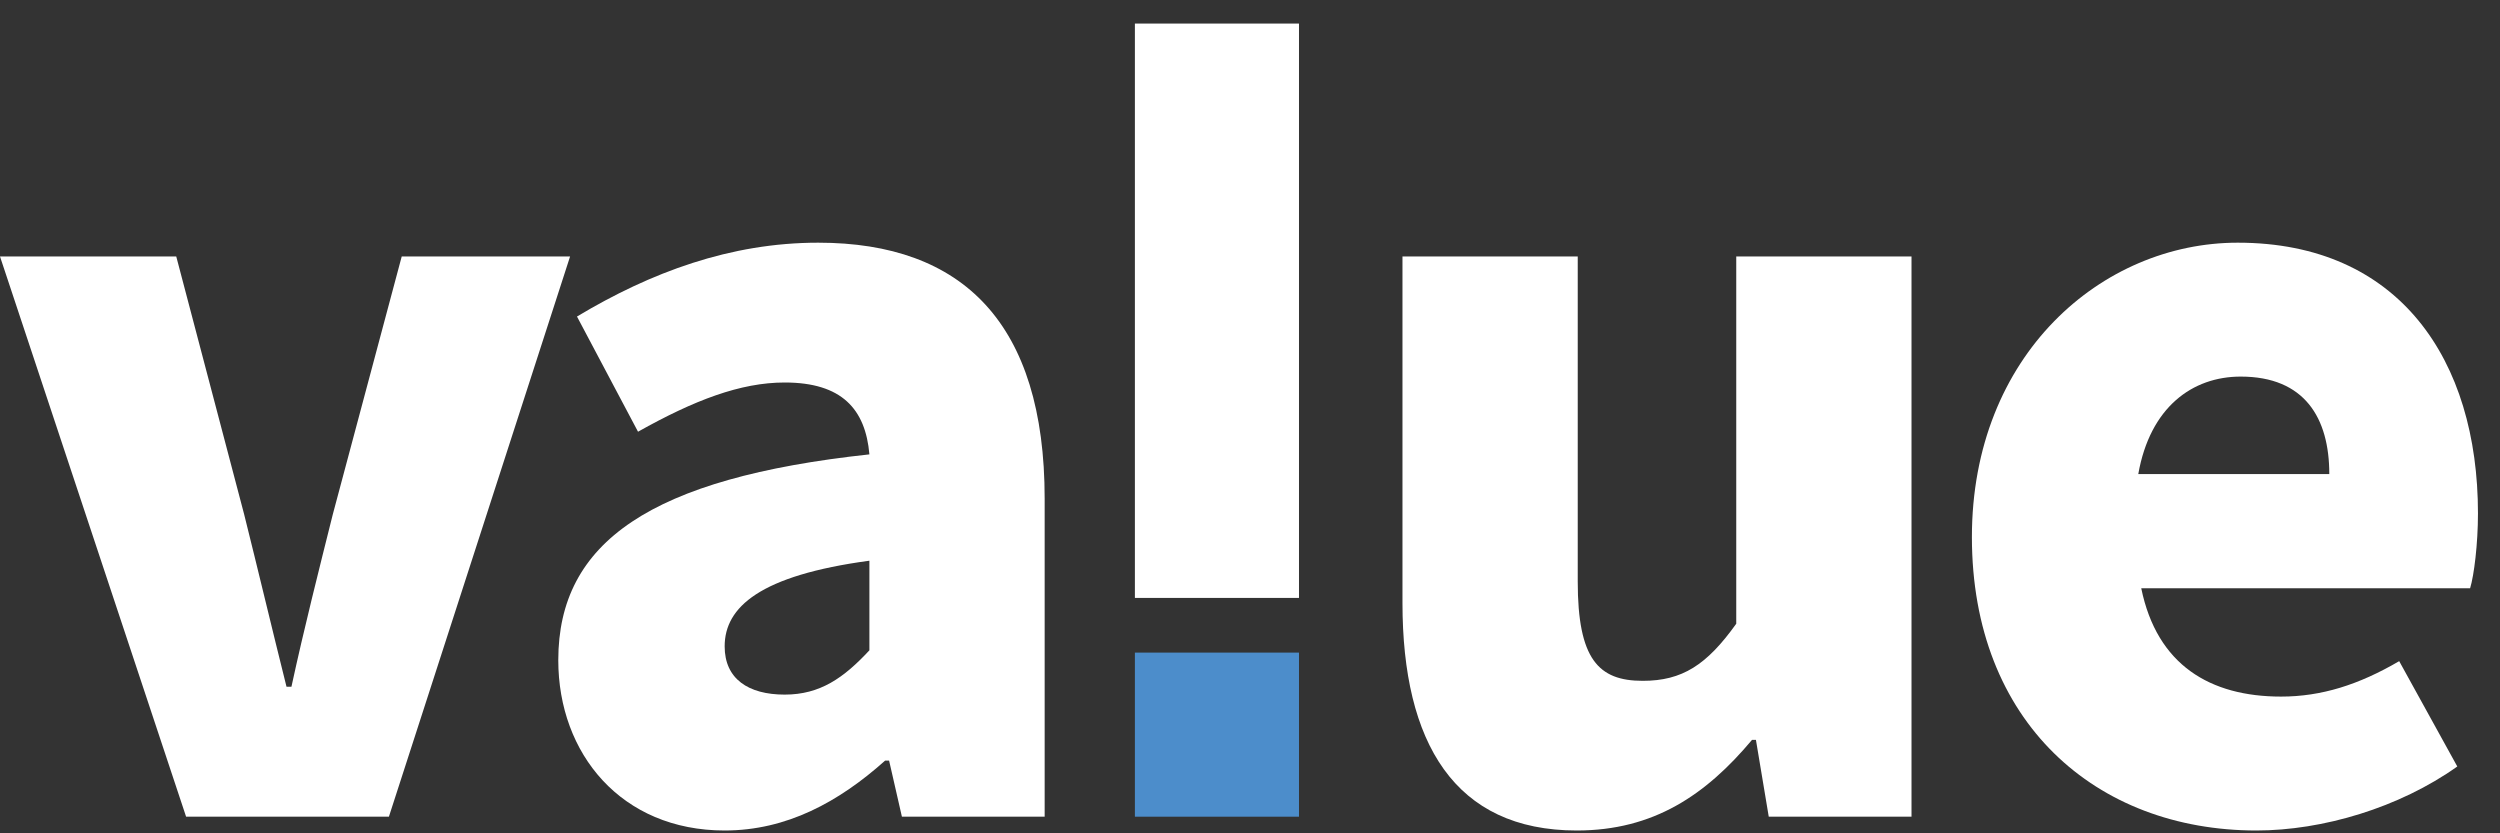
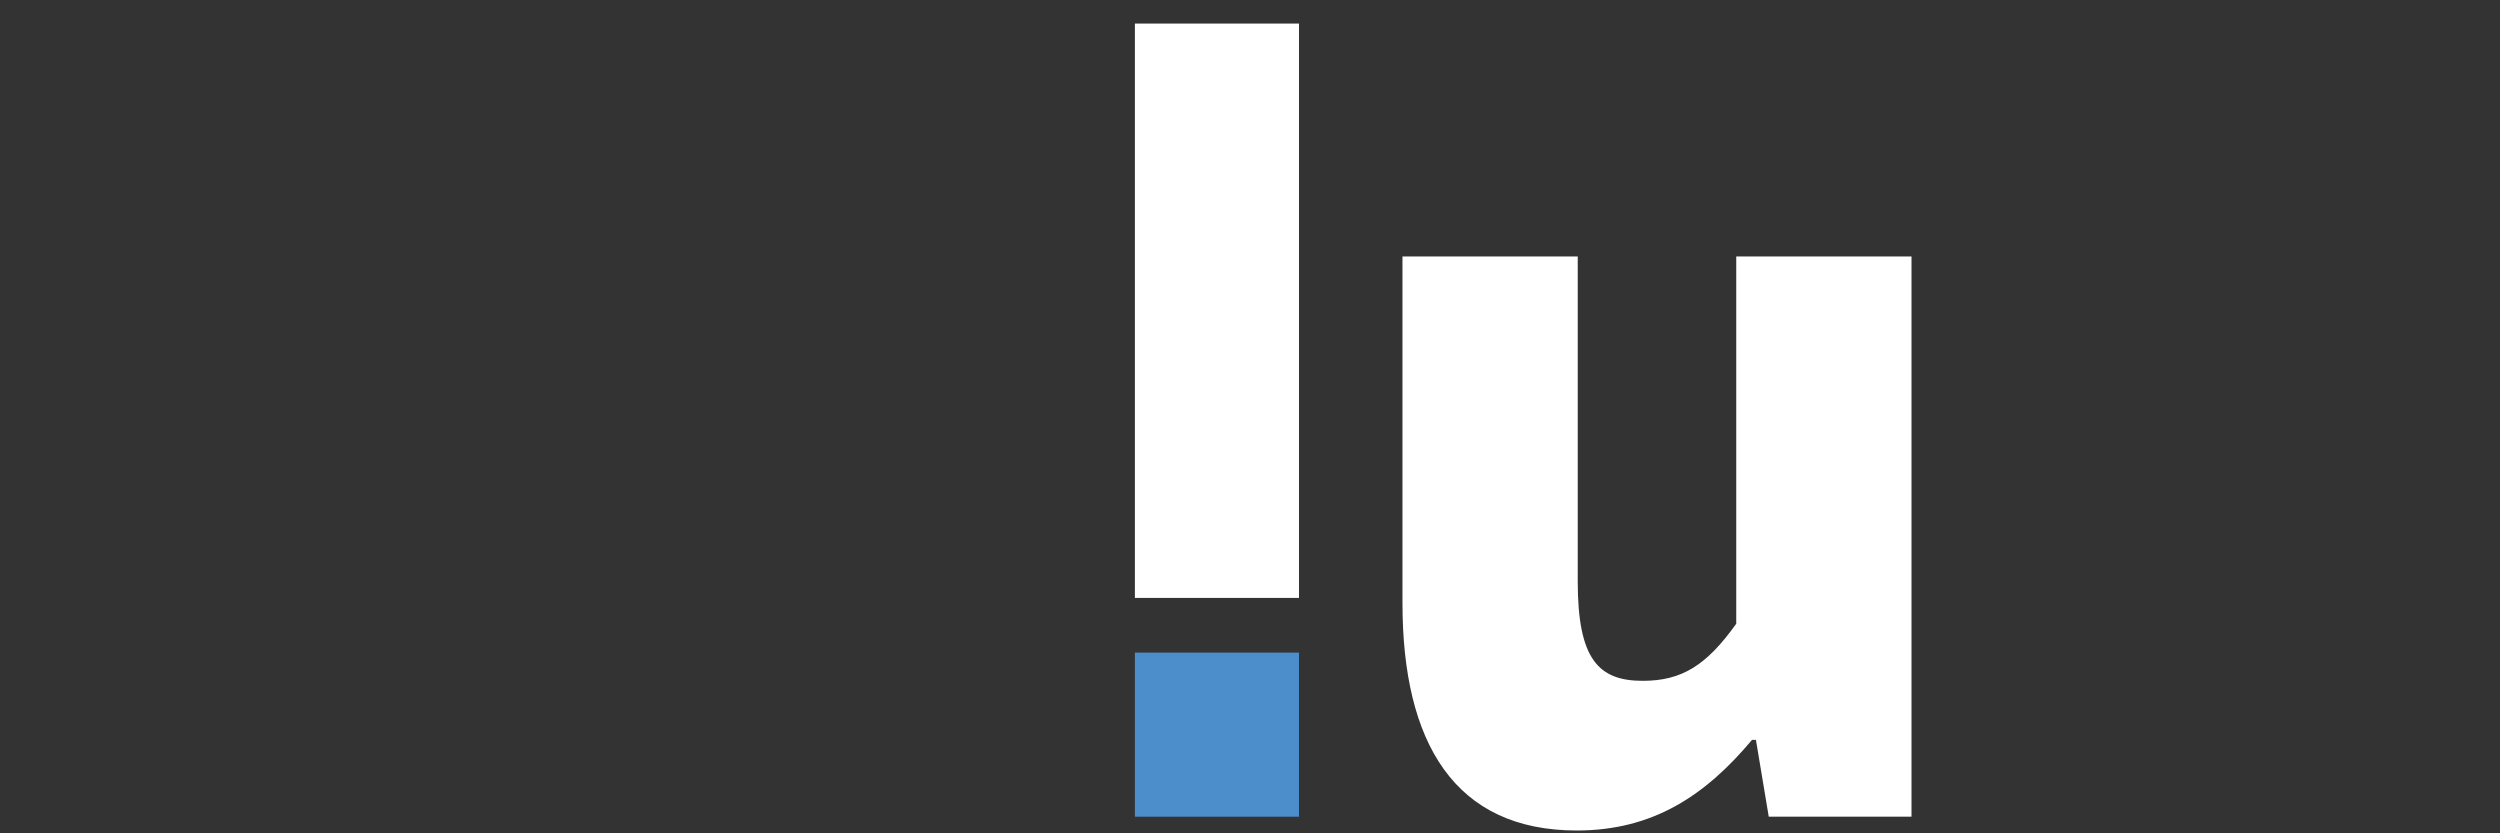
<svg xmlns="http://www.w3.org/2000/svg" width="96" height="32" viewBox="0 0 96 32" fill="none">
  <rect x="0" y="0" width="96" height="32" fill="#333333" stroke="none" />
-   <path d="M86.647 31.891C80.484 31.891 75.721 27.732 75.721 20.624C75.721 13.629 80.711 9.319 85.929 9.319C92.129 9.319 95.154 13.819 95.154 19.716C95.154 20.889 95.003 22.098 94.852 22.59H82.224C82.829 25.539 84.87 26.749 87.592 26.749C89.142 26.749 90.579 26.295 92.129 25.388L94.36 29.433C92.129 31.021 89.18 31.891 86.647 31.891ZM82.11 18.204H89.445C89.445 16.049 88.5 14.461 86.042 14.461C84.19 14.461 82.564 15.633 82.11 18.204Z" fill="white" />
  <path d="M60.547 31.891C55.859 31.891 53.855 28.526 53.855 23.157V9.849H60.585V22.325C60.585 25.312 61.379 26.144 63.081 26.144C64.593 26.144 65.538 25.539 66.672 23.951V9.849H73.402V31.361H67.92L67.428 28.412H67.277C65.5 30.53 63.496 31.891 60.547 31.891Z" fill="white" />
  <path d="M43.58 22.96V0.905H49.881V22.96H43.58Z" fill="white" />
-   <path d="M27.827 31.891C23.857 31.891 21.438 28.942 21.438 25.35C21.438 20.813 24.991 18.355 33.385 17.448C33.234 15.709 32.326 14.688 30.133 14.688C28.432 14.688 26.655 15.369 24.5 16.578L22.156 12.155C24.991 10.454 28.054 9.319 31.419 9.319C36.977 9.319 40.115 12.42 40.115 19.149V31.361H34.633L34.141 29.206H33.99C32.213 30.794 30.209 31.891 27.827 31.891ZM30.133 26.673C31.494 26.673 32.402 26.03 33.385 24.972V21.531C29.188 22.098 27.827 23.308 27.827 24.821C27.827 26.068 28.734 26.673 30.133 26.673Z" fill="white" />
-   <path d="M7.146 31.361L0 9.849H6.768L9.376 19.754C9.906 21.872 10.435 24.102 11.002 26.371H11.191C11.683 24.102 12.25 21.872 12.779 19.754L15.426 9.849H21.891L14.934 31.361H7.146Z" fill="white" />
  <rect x="43.58" y="25.06" width="6.301" height="6.301" fill="#4C8DCB" />
</svg>